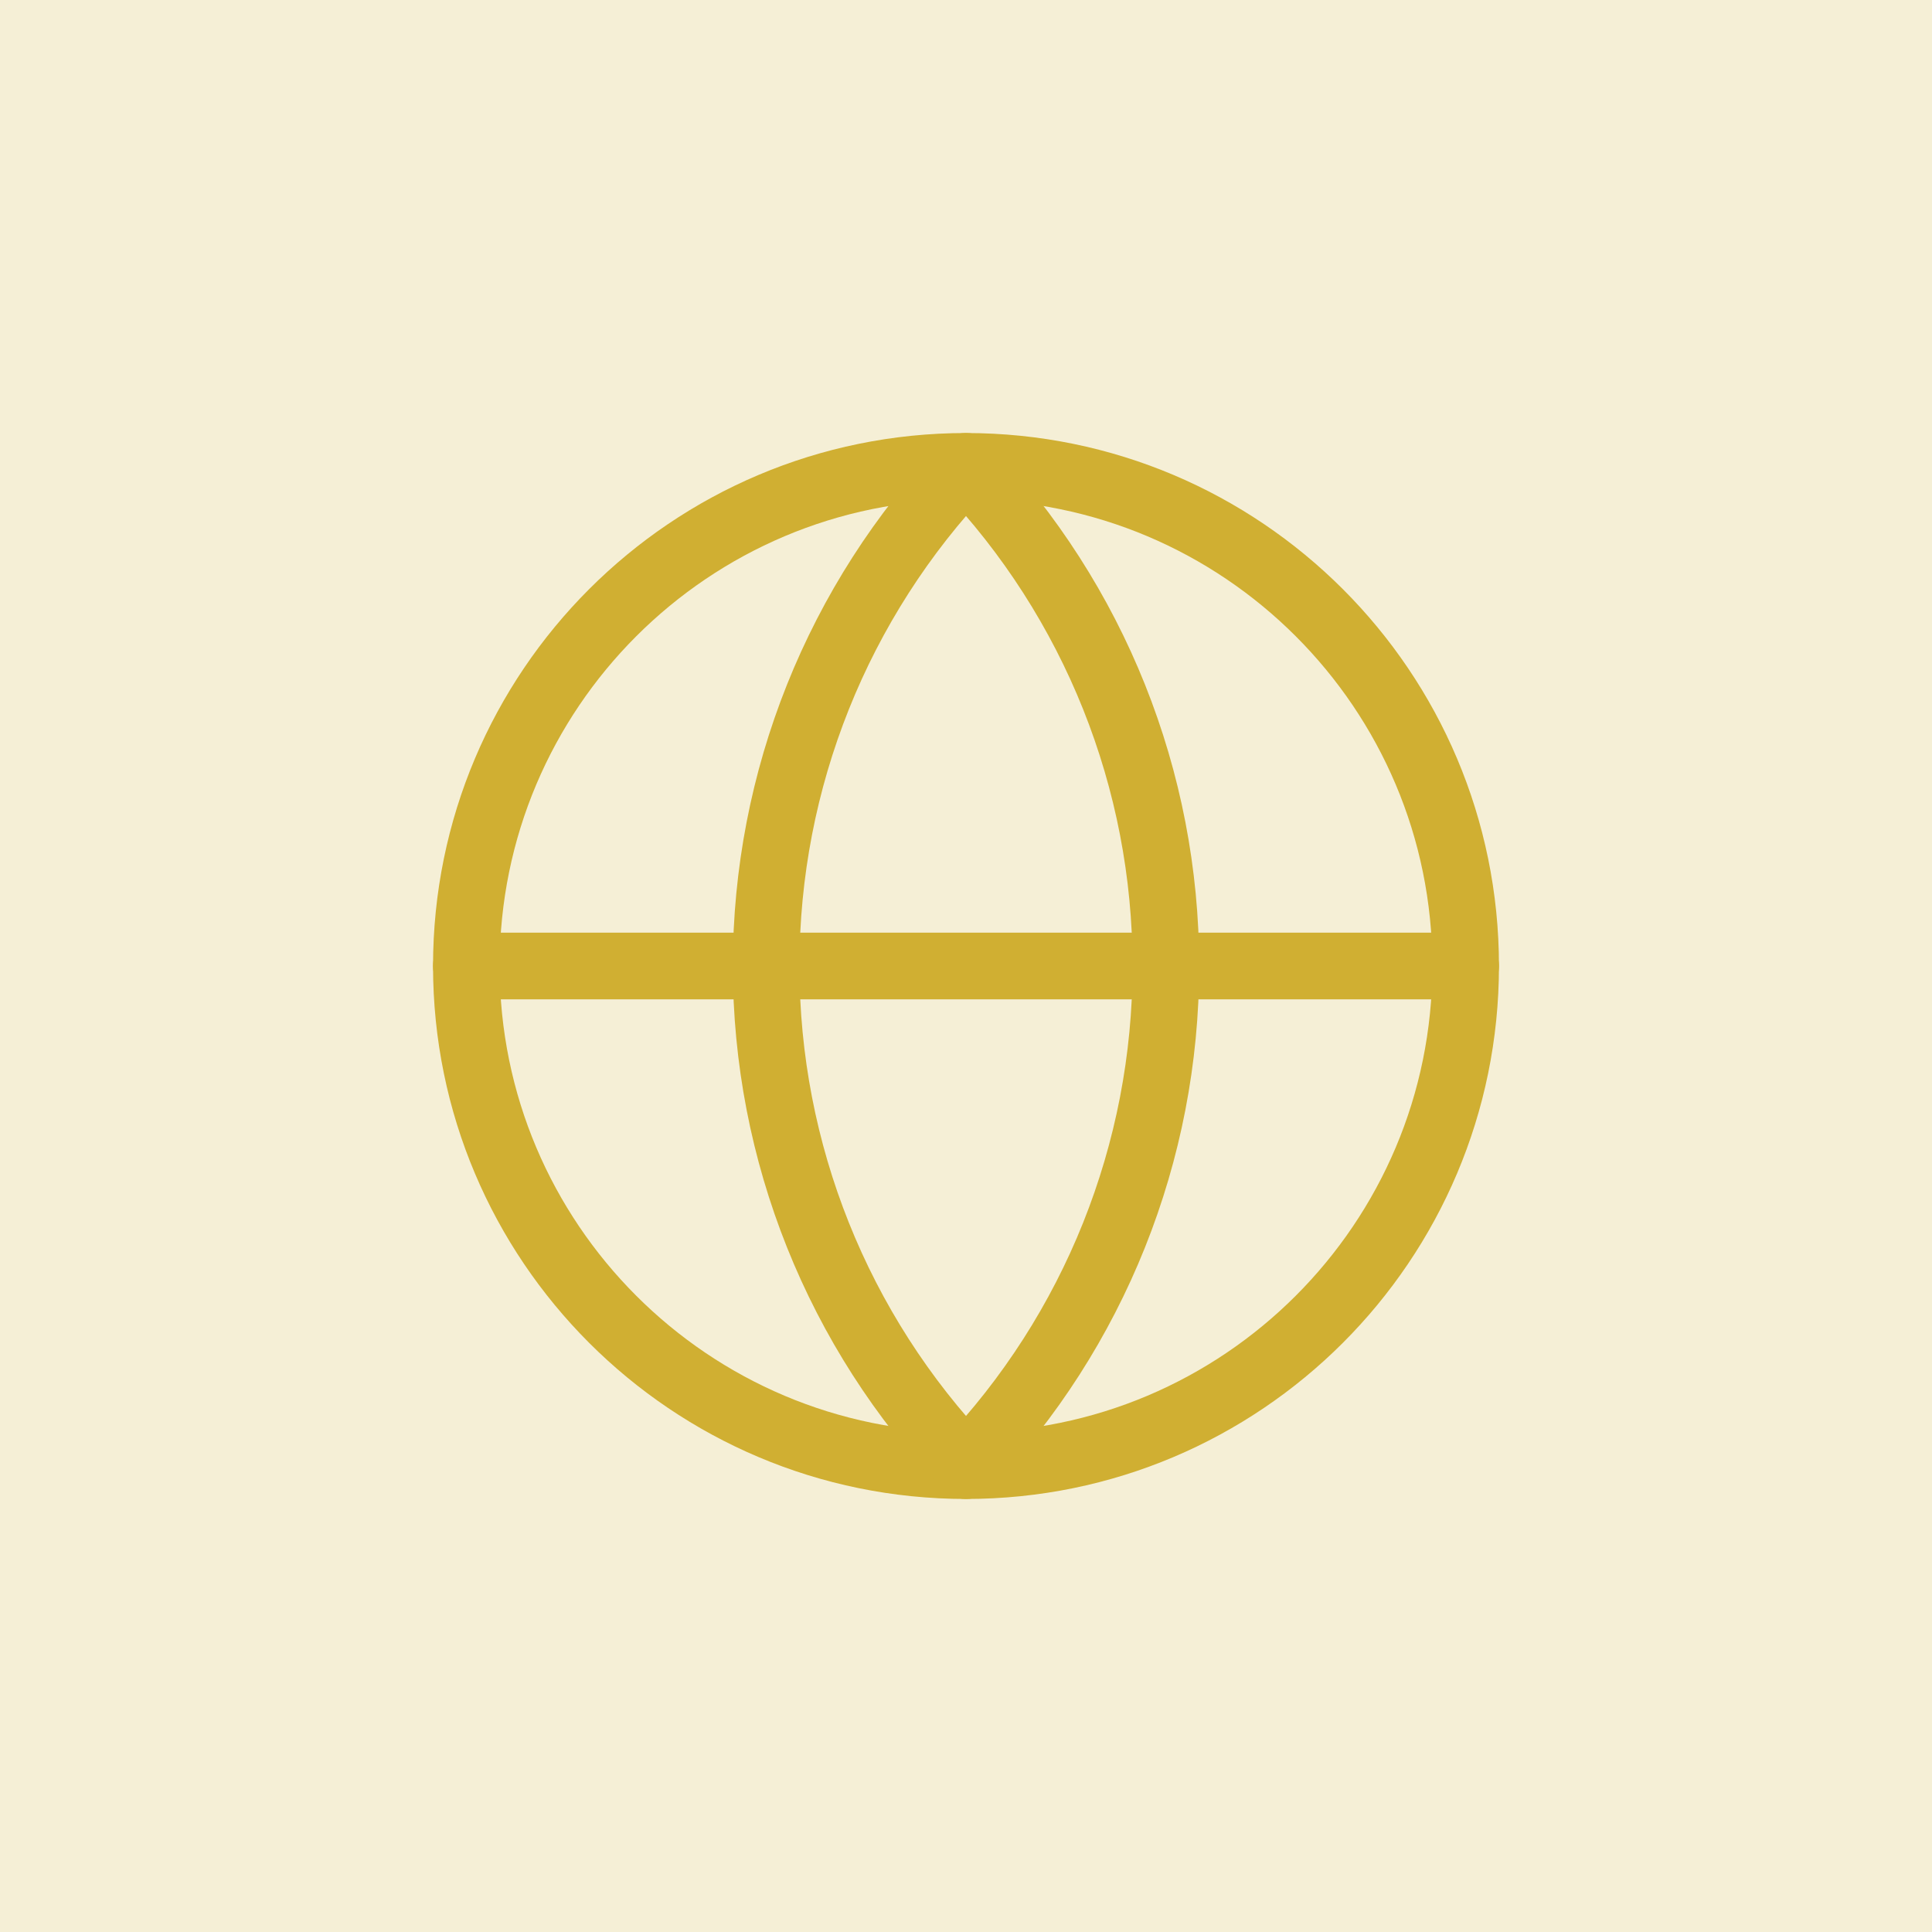
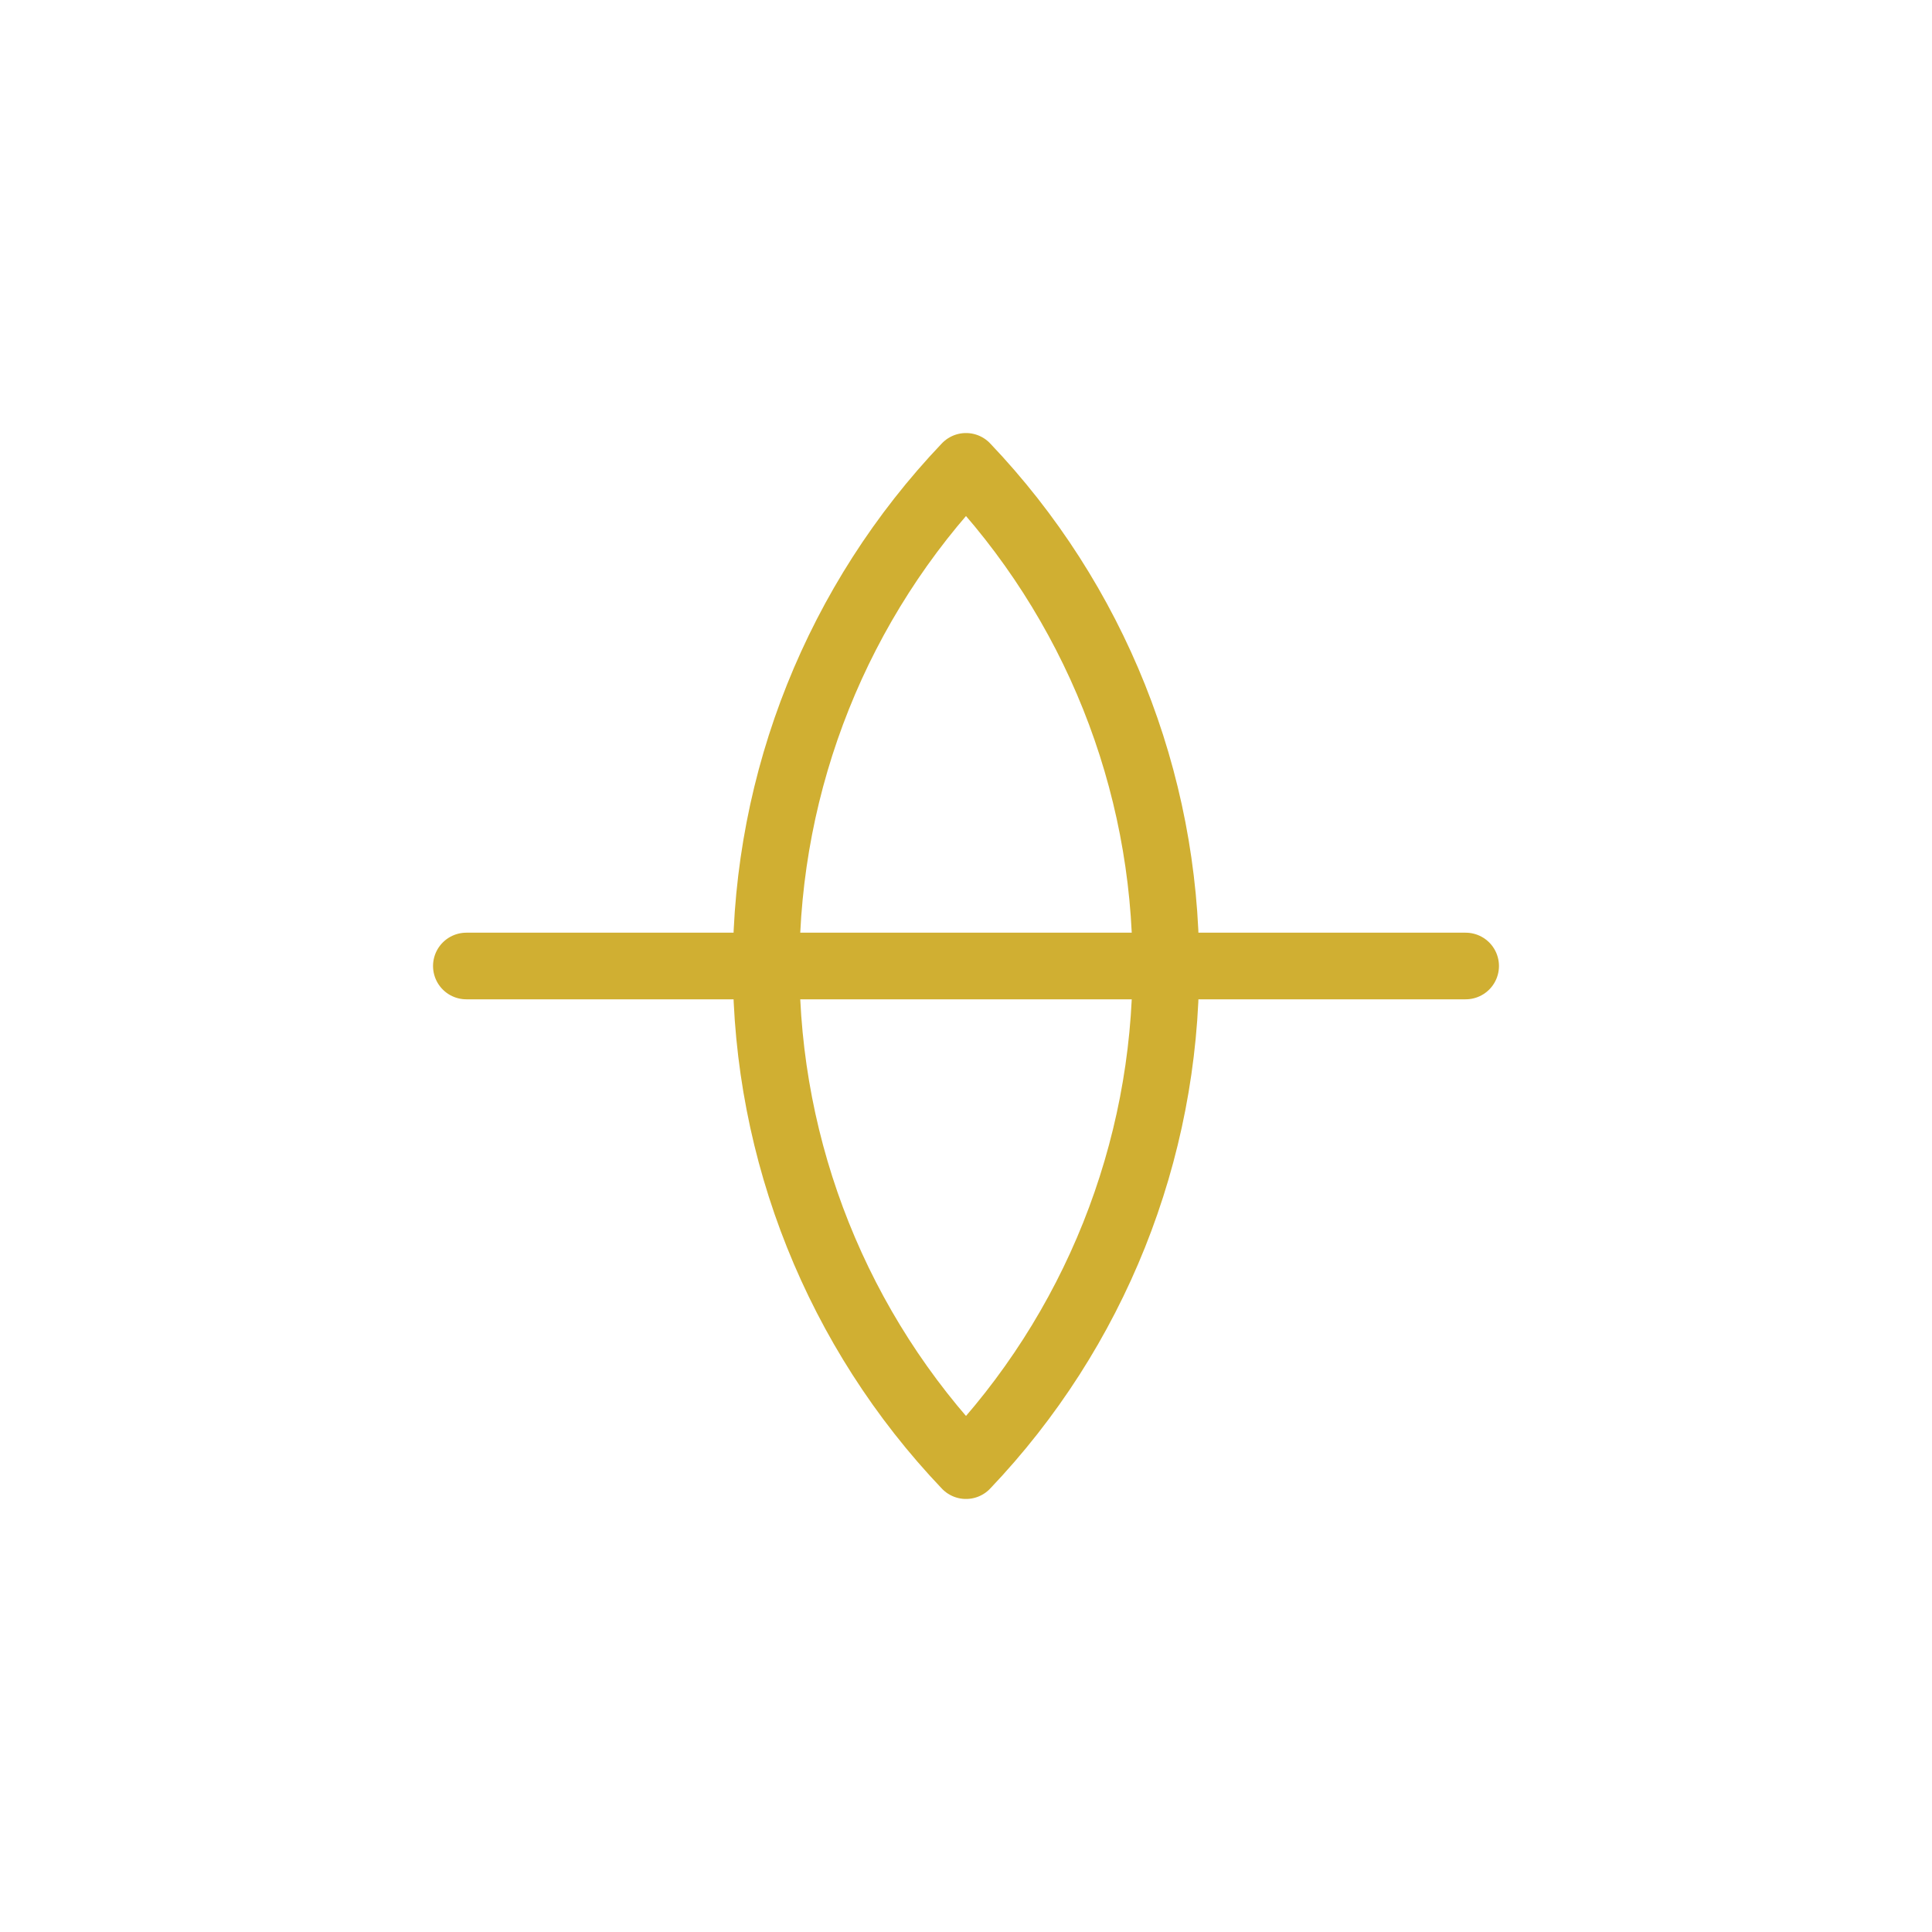
<svg xmlns="http://www.w3.org/2000/svg" width="58" height="58" viewBox="0 0 58 58" fill="none">
-   <rect width="58" height="58" fill="#D0AF32" fill-opacity="0.2" />
-   <path d="M29 44C37.284 44 44 37.284 44 29C44 20.716 37.284 14 29 14C20.716 14 14 20.716 14 29C14 37.284 20.716 44 29 44Z" stroke="#D0AF32" stroke-width="2" stroke-linecap="round" stroke-linejoin="round" />
-   <path d="M29 14C25.148 18.044 23 23.415 23 29C23 34.585 25.148 39.956 29 44C32.852 39.956 35 34.585 35 29C35 23.415 32.852 18.044 29 14Z" stroke="#D0AF32" stroke-width="2" stroke-linecap="round" stroke-linejoin="round" />
+   <path d="M29 14C25.148 18.044 23 23.415 23 29C23 34.585 25.148 39.956 29 44C32.852 39.956 35 34.585 35 29C35 23.415 32.852 18.044 29 14" stroke="#D0AF32" stroke-width="2" stroke-linecap="round" stroke-linejoin="round" />
  <path d="M14 29H44" stroke="#D0AF32" stroke-width="2" stroke-linecap="round" stroke-linejoin="round" />
</svg>